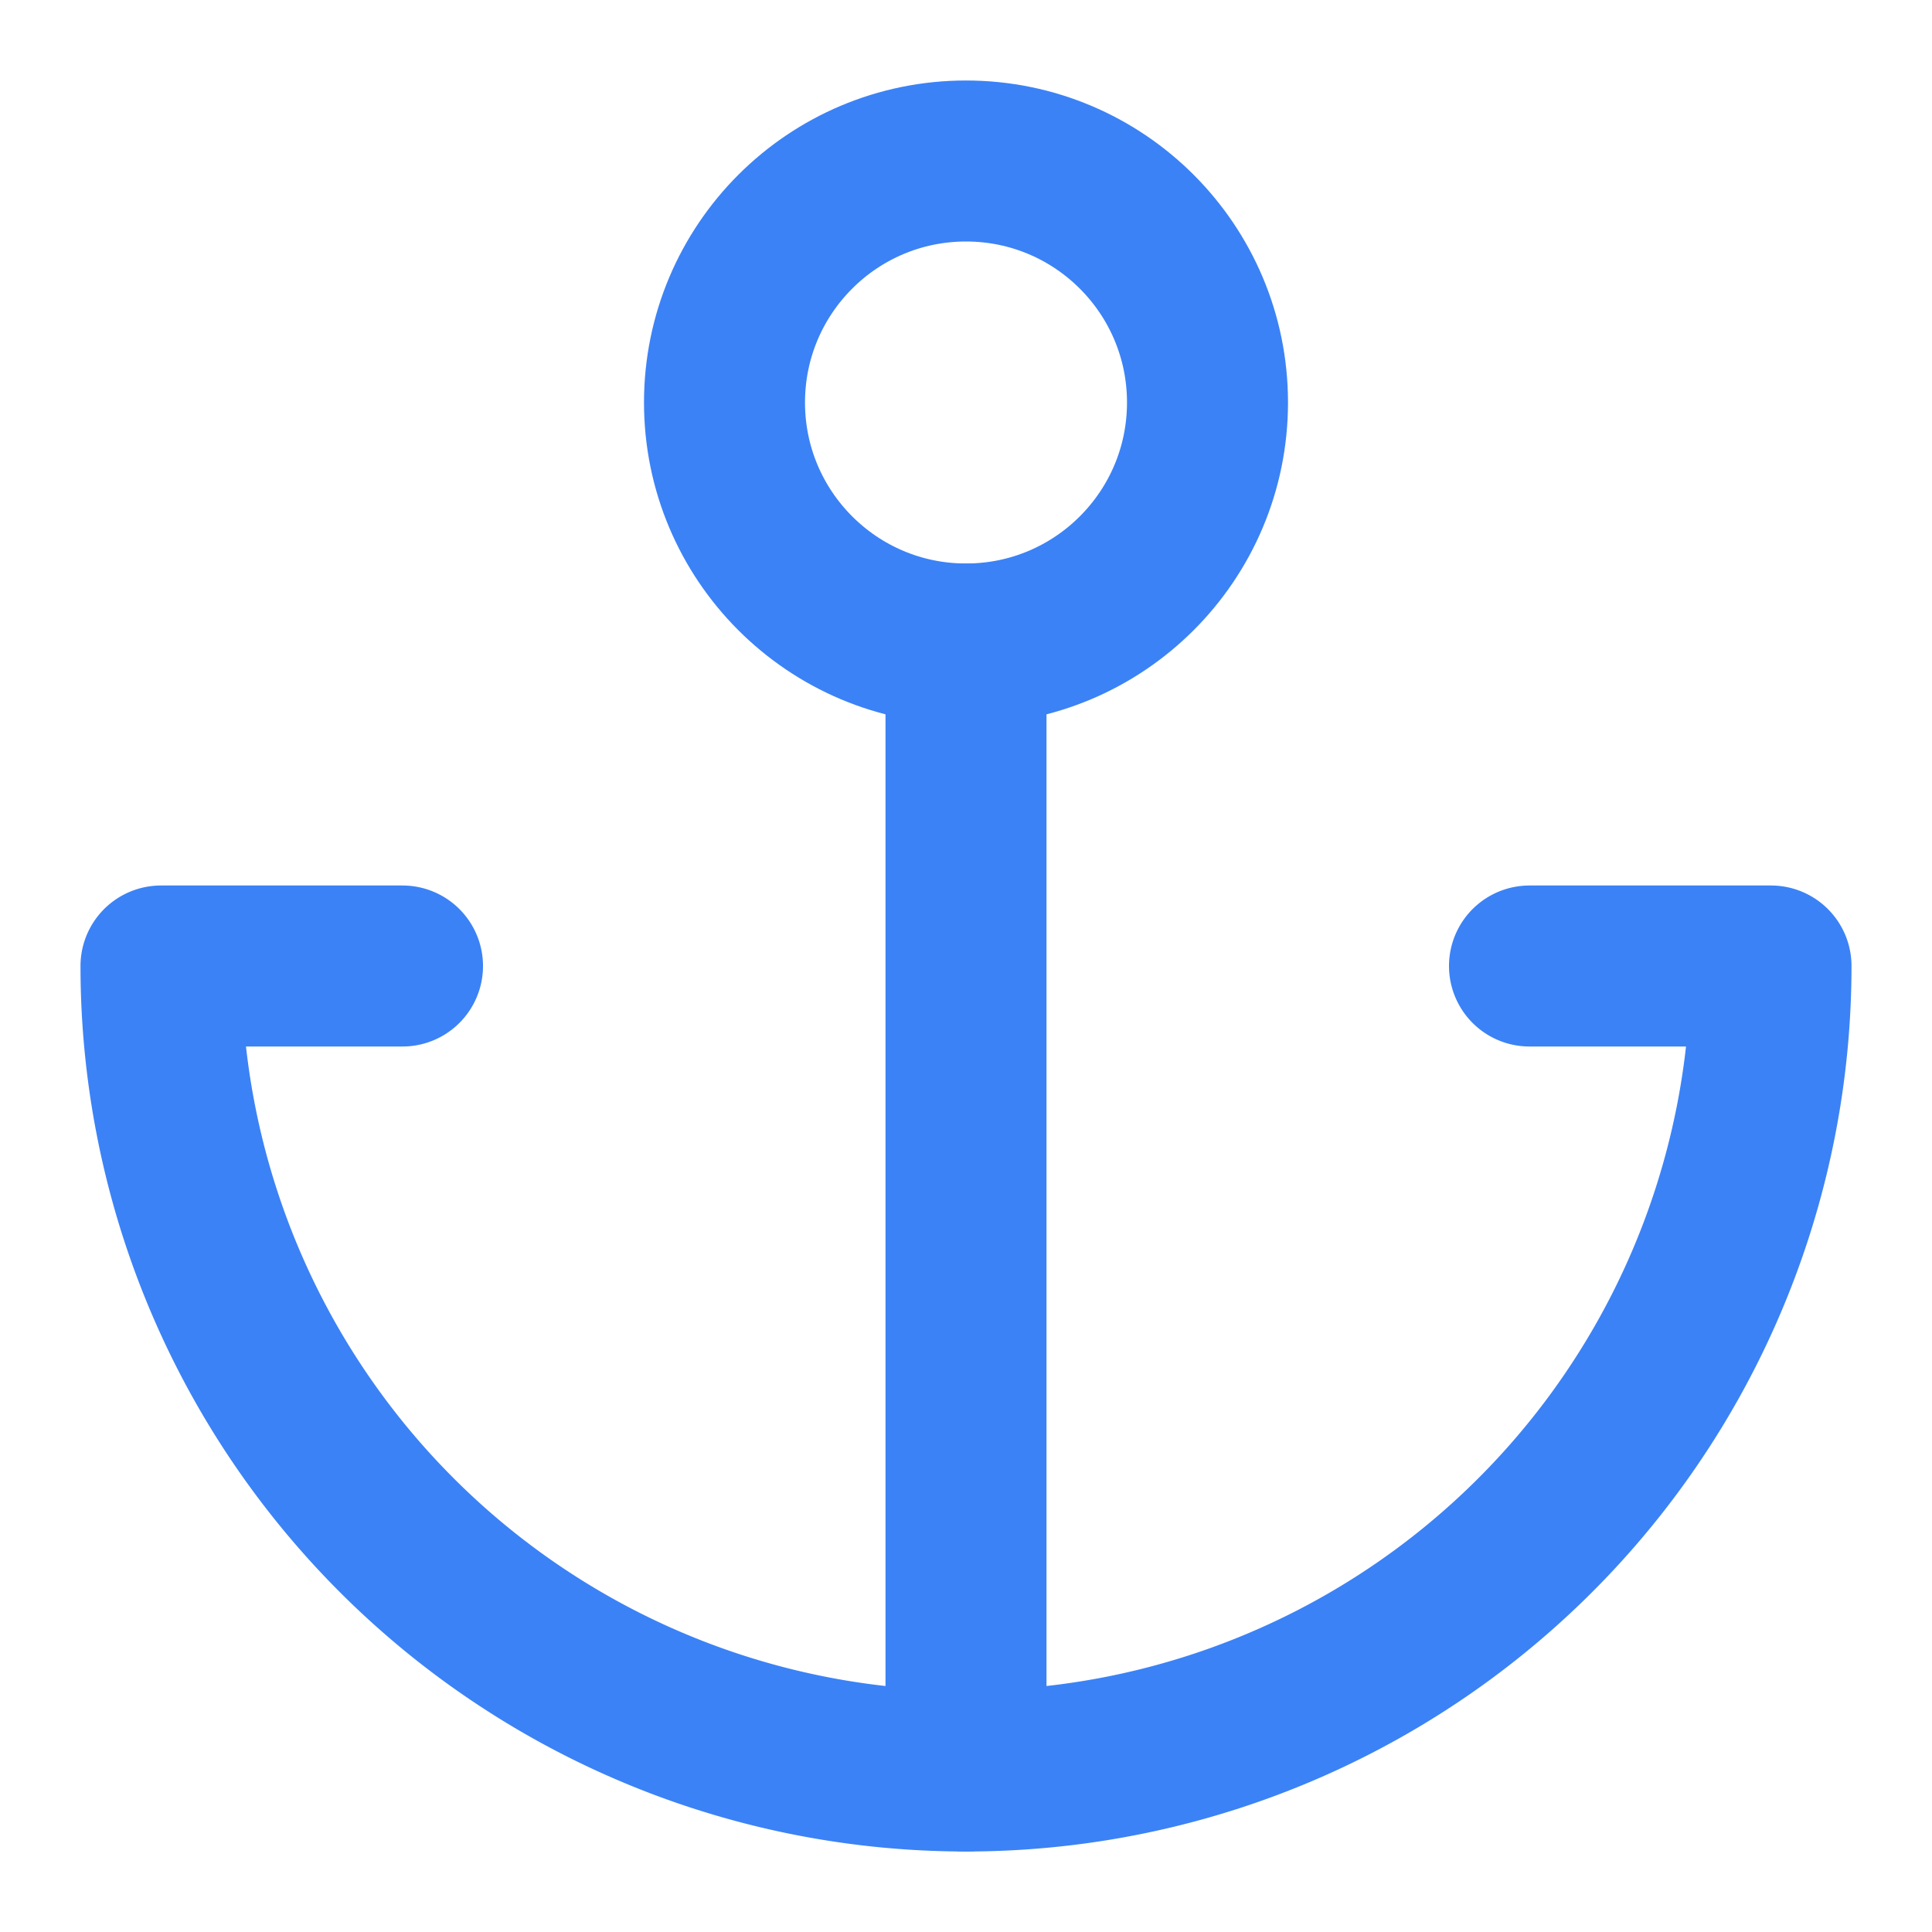
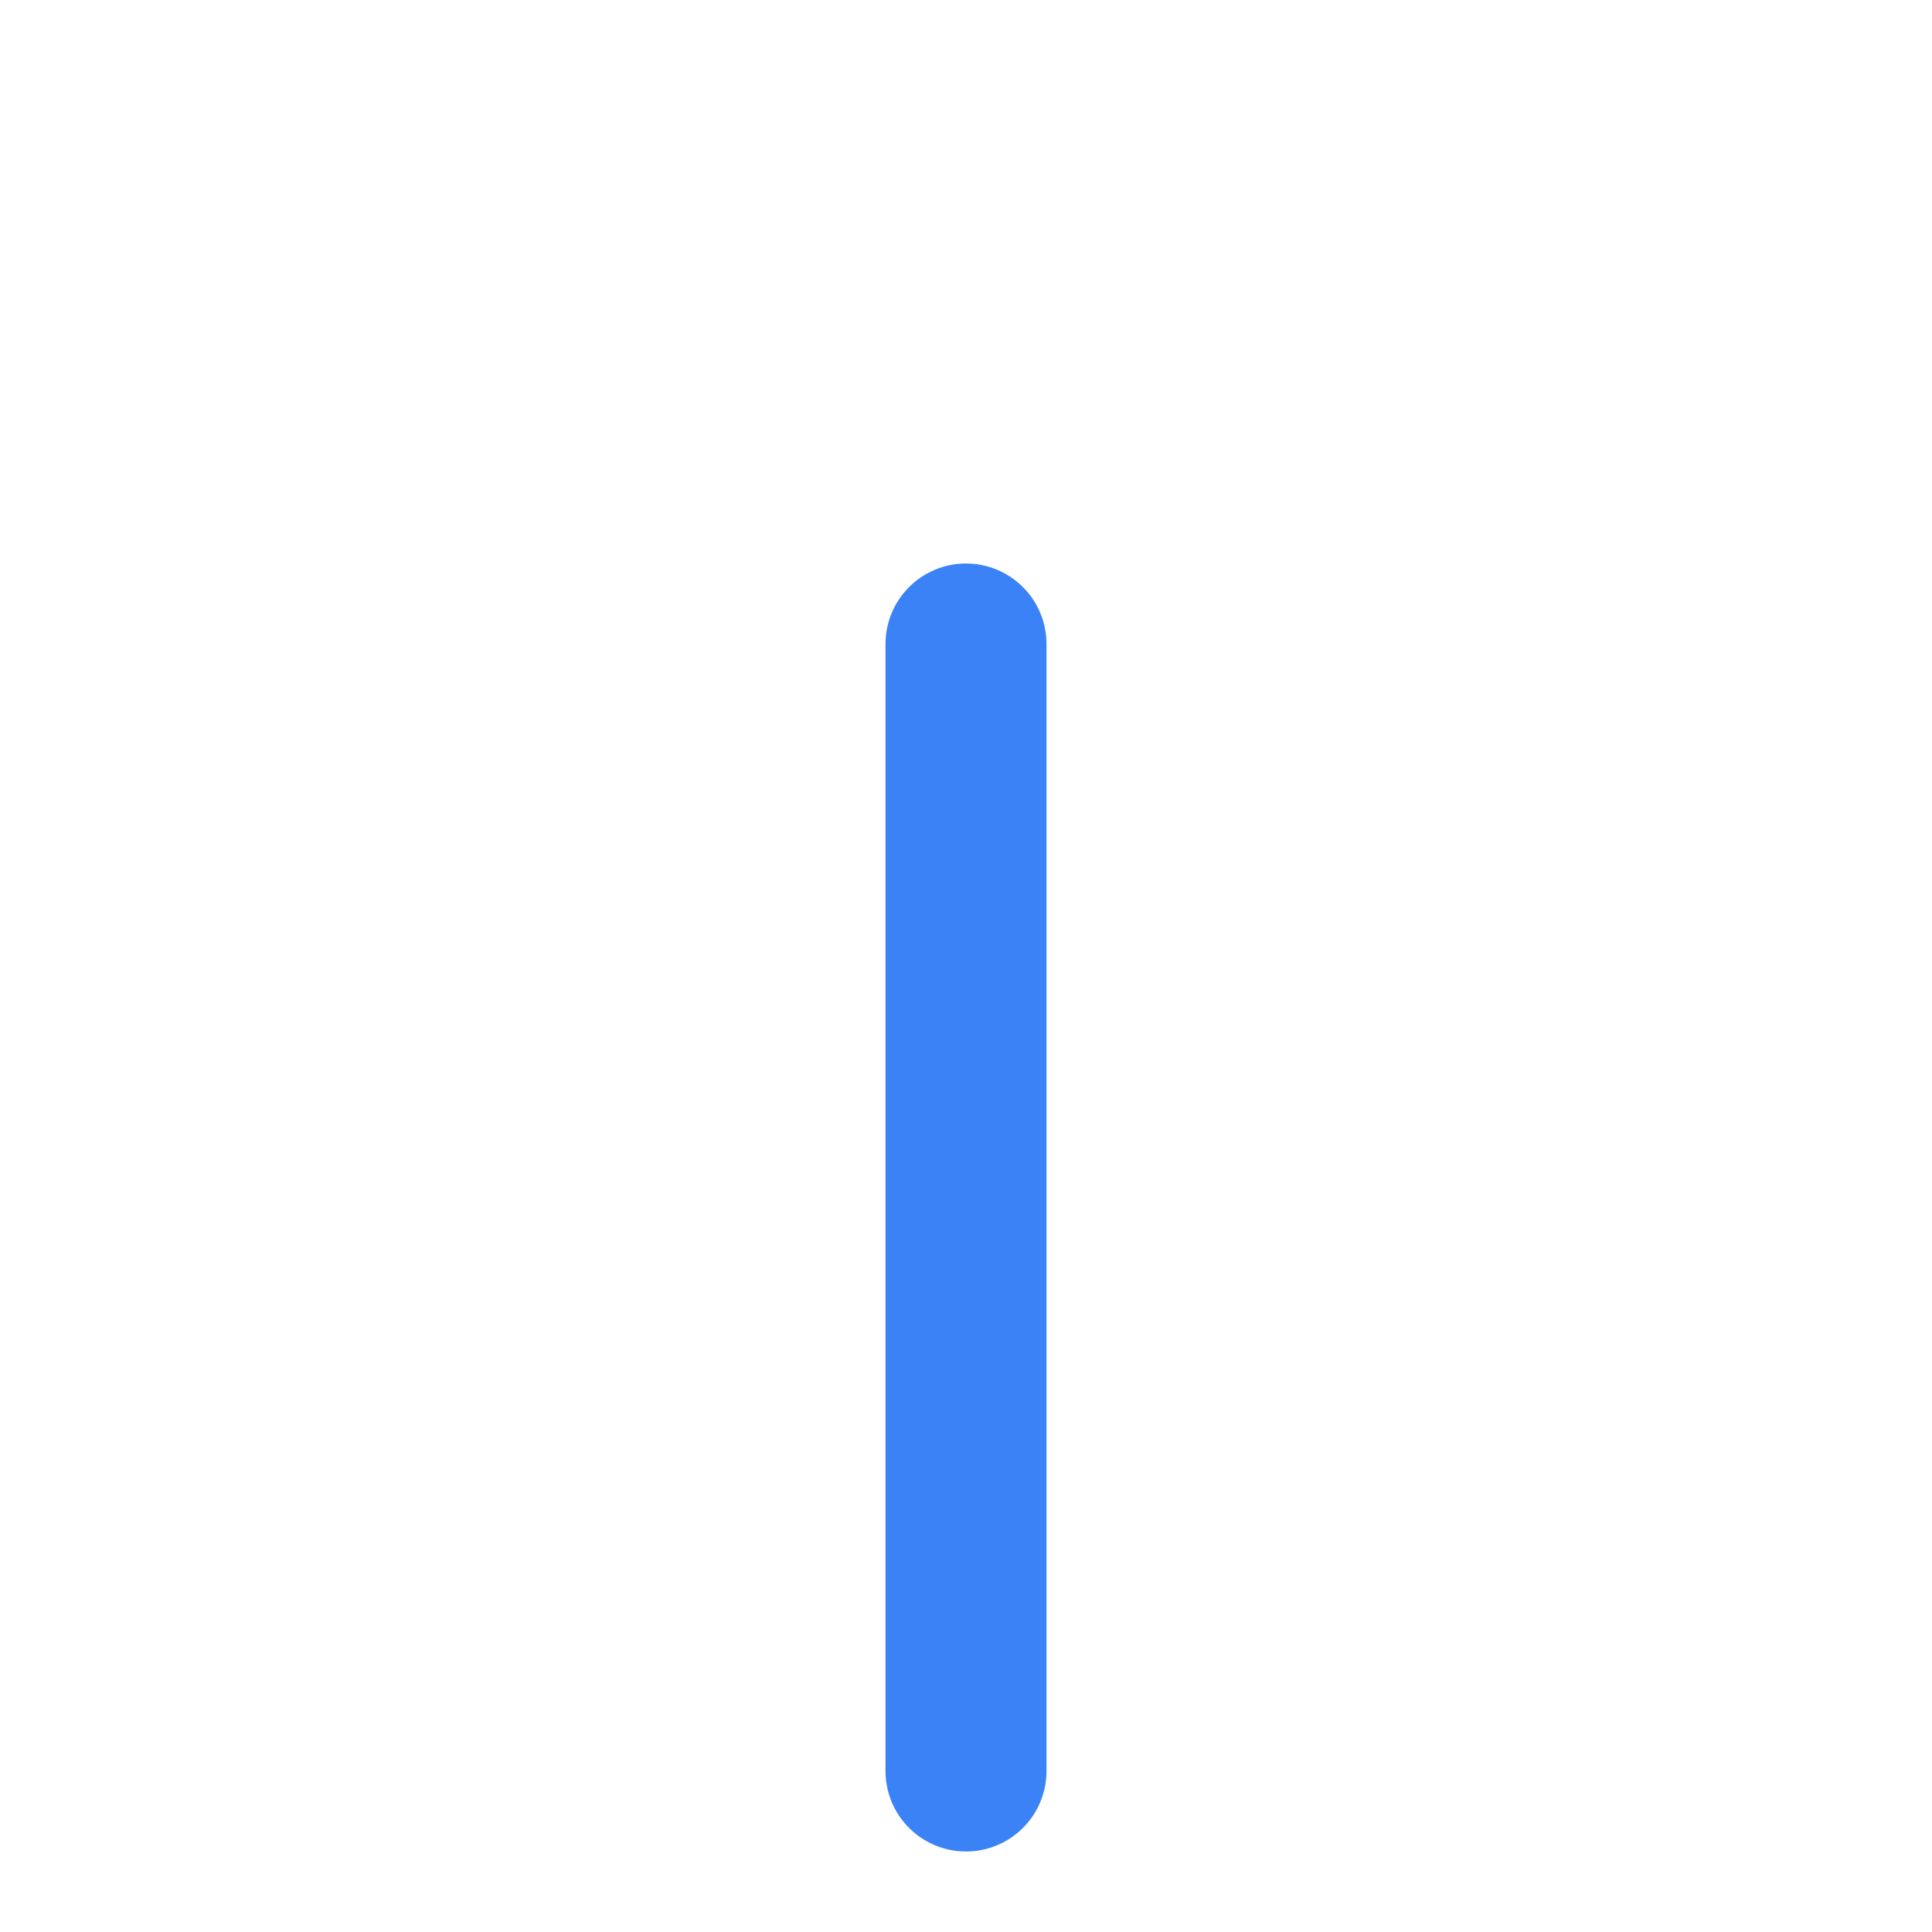
<svg xmlns="http://www.w3.org/2000/svg" width="24" height="24" viewBox="0 0 24 24" fill="none" stroke="#3b82f6" stroke-width="2" stroke-linecap="round" stroke-linejoin="round">
  <path d="M12 22V8" />
-   <path d="M5 12H2a10 10 0 0 0 20 0h-3" />
-   <circle cx="12" cy="5" r="3" />
</svg>